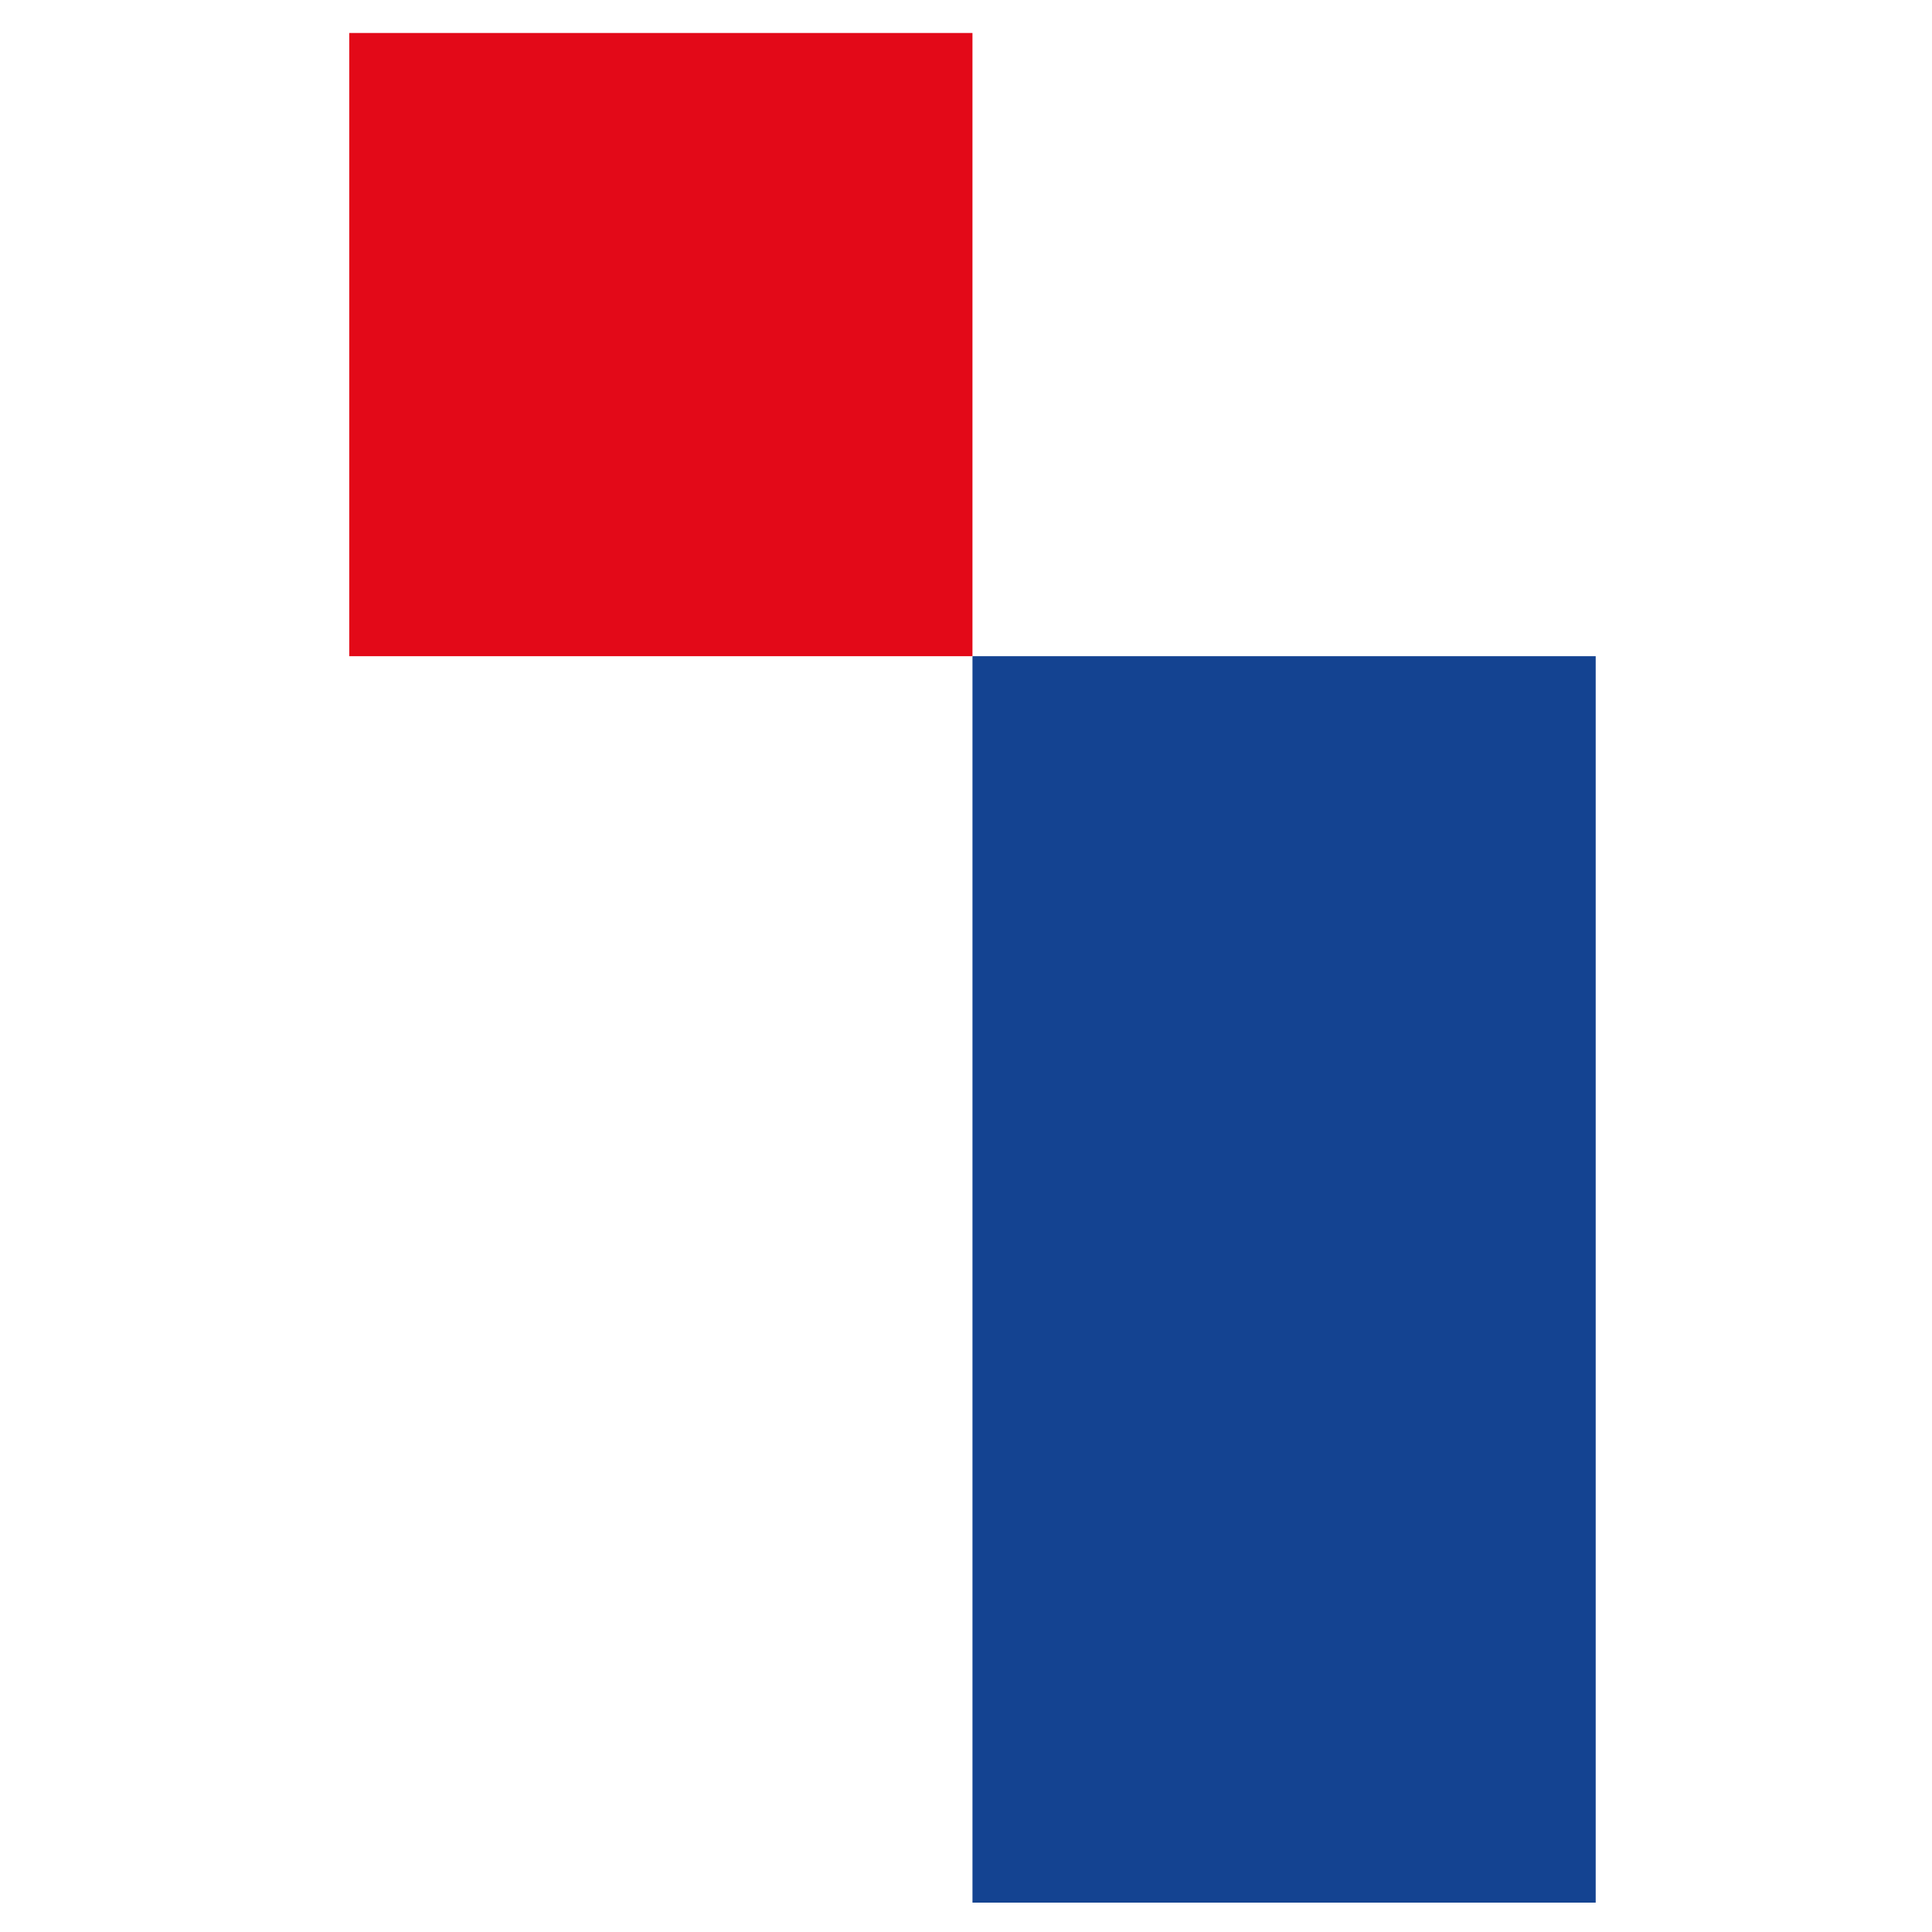
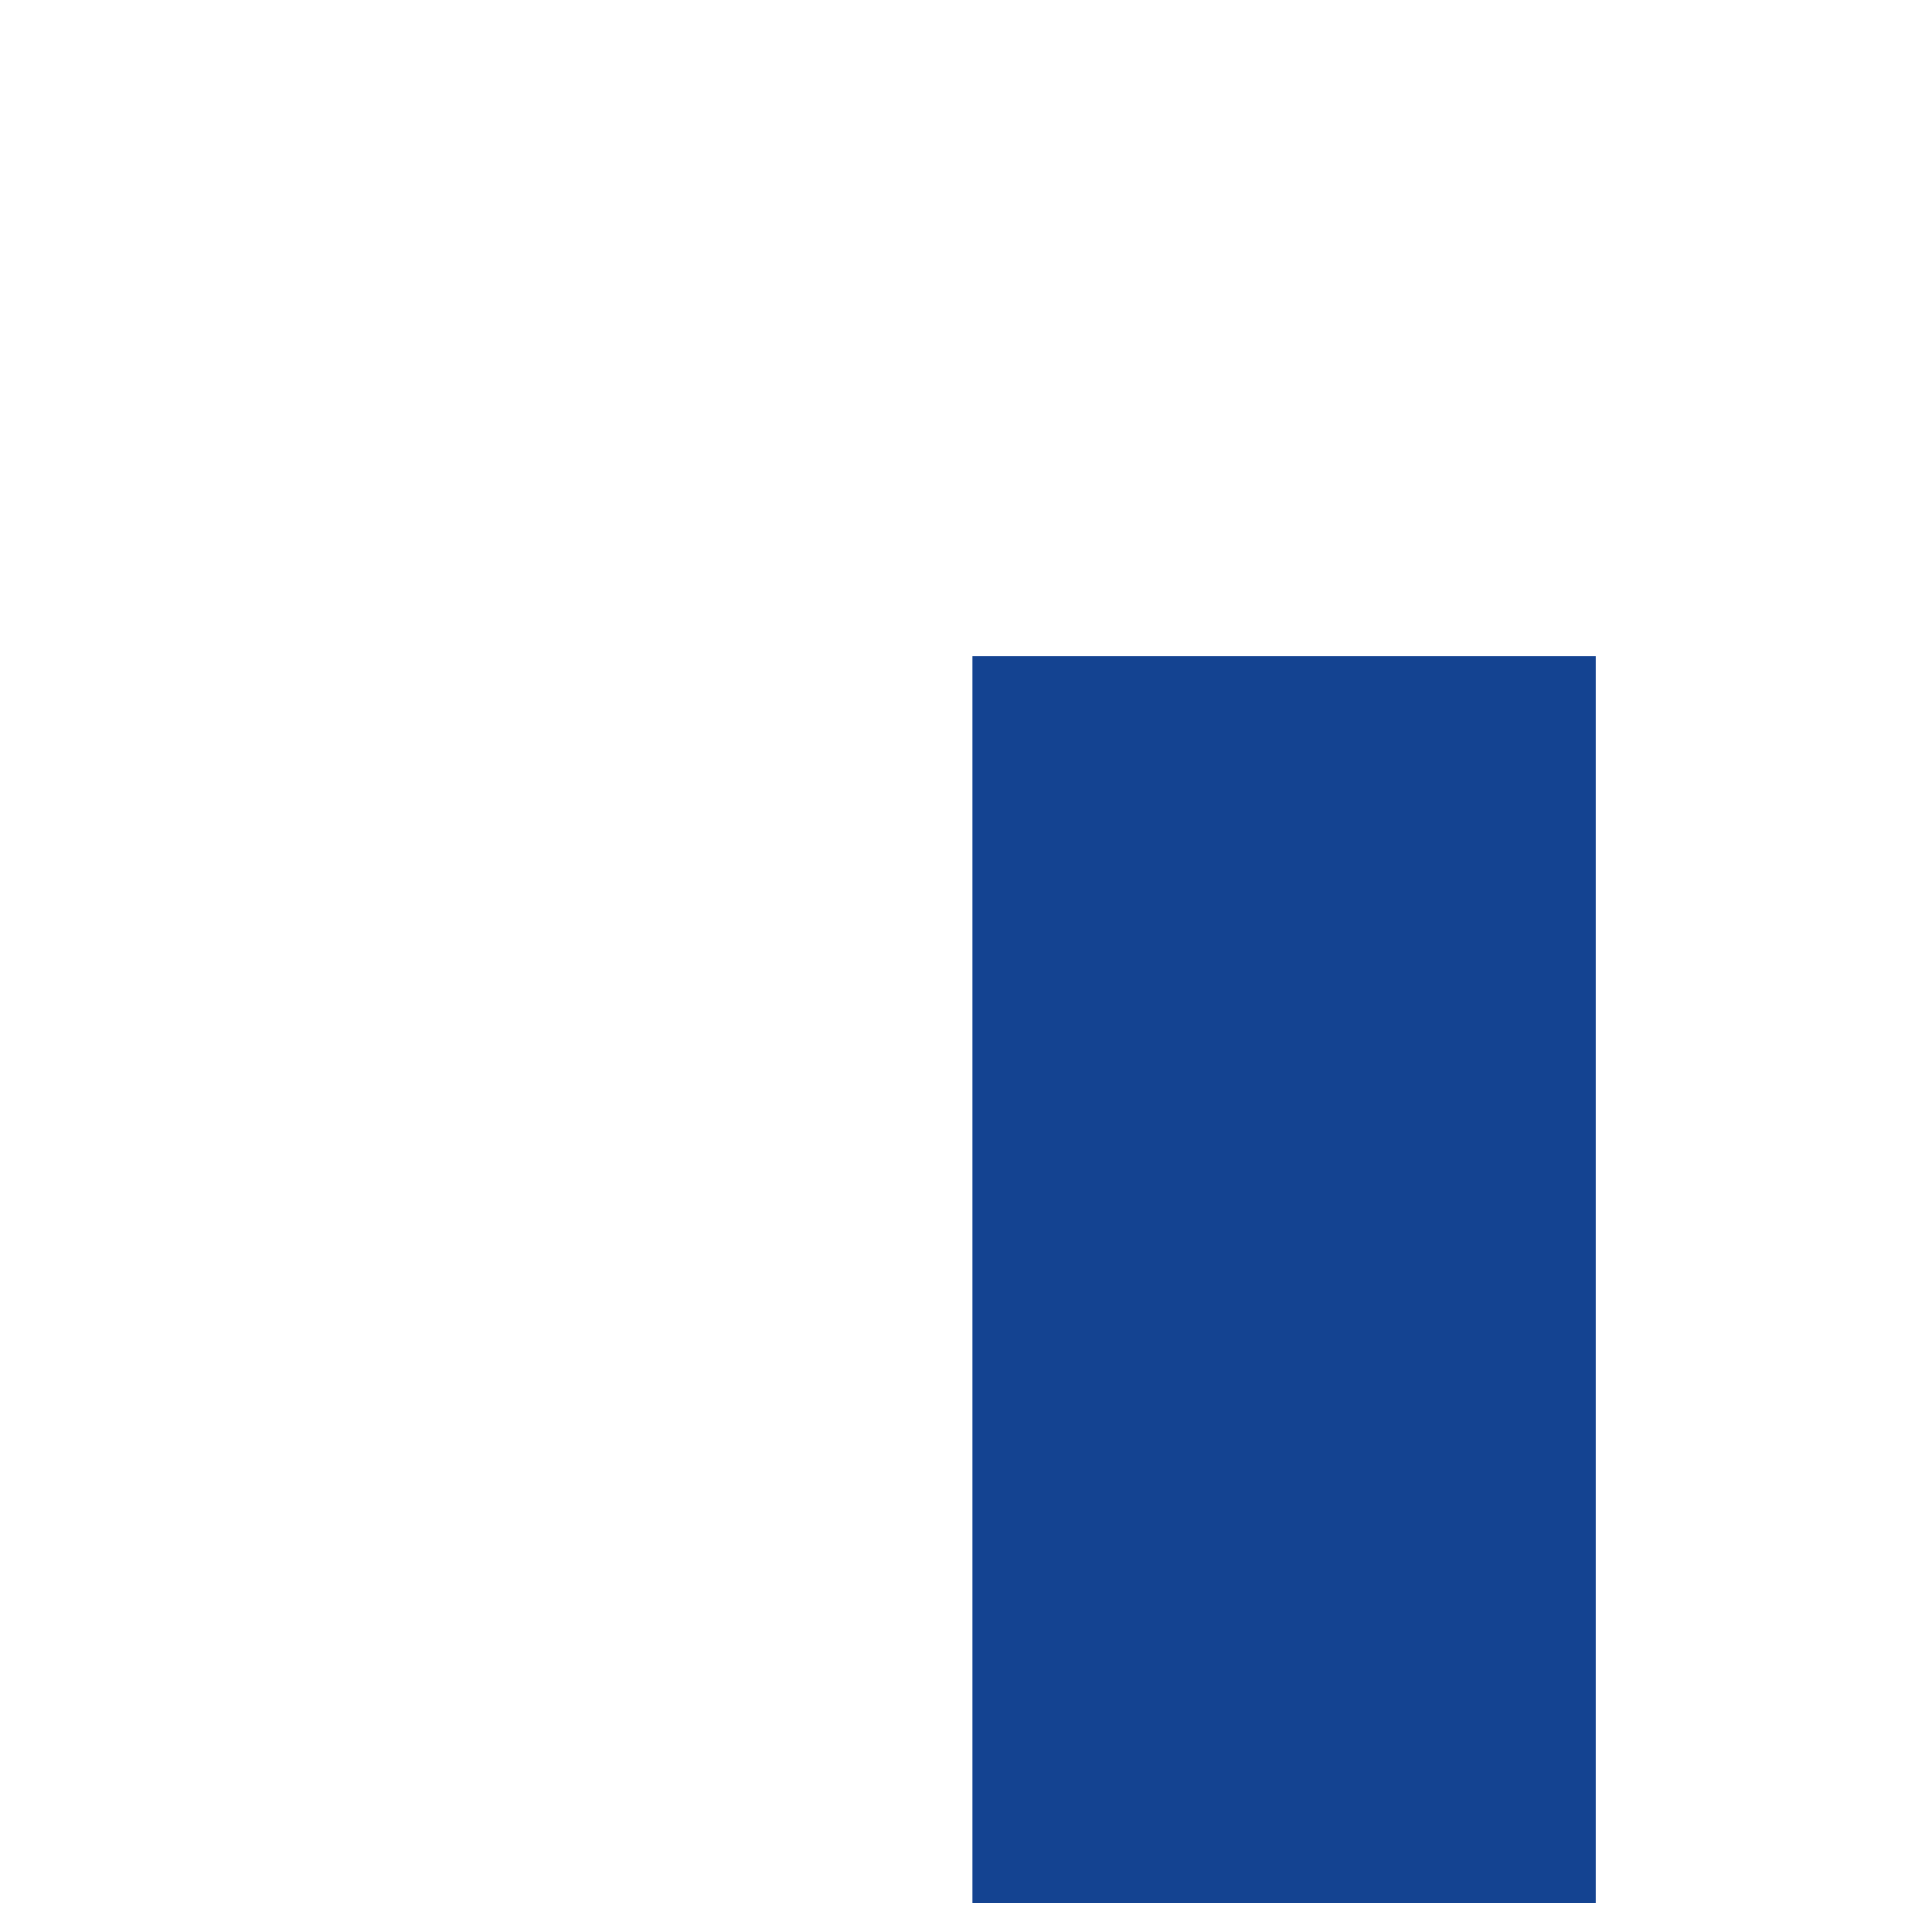
<svg xmlns="http://www.w3.org/2000/svg" version="1.1" id="Ebene_1" x="0px" y="0px" width="175.75px" height="175.75px" viewBox="0 0 175.75 175.75" enable-background="new 0 0 175.75 175.75" xml:space="preserve">
-   <rect x="31.771" y="3" fill="#E30918" width="56.692" height="56.693" />
  <rect x="88.464" y="59.693" fill="#144391" width="56.693" height="113.385" />
</svg>